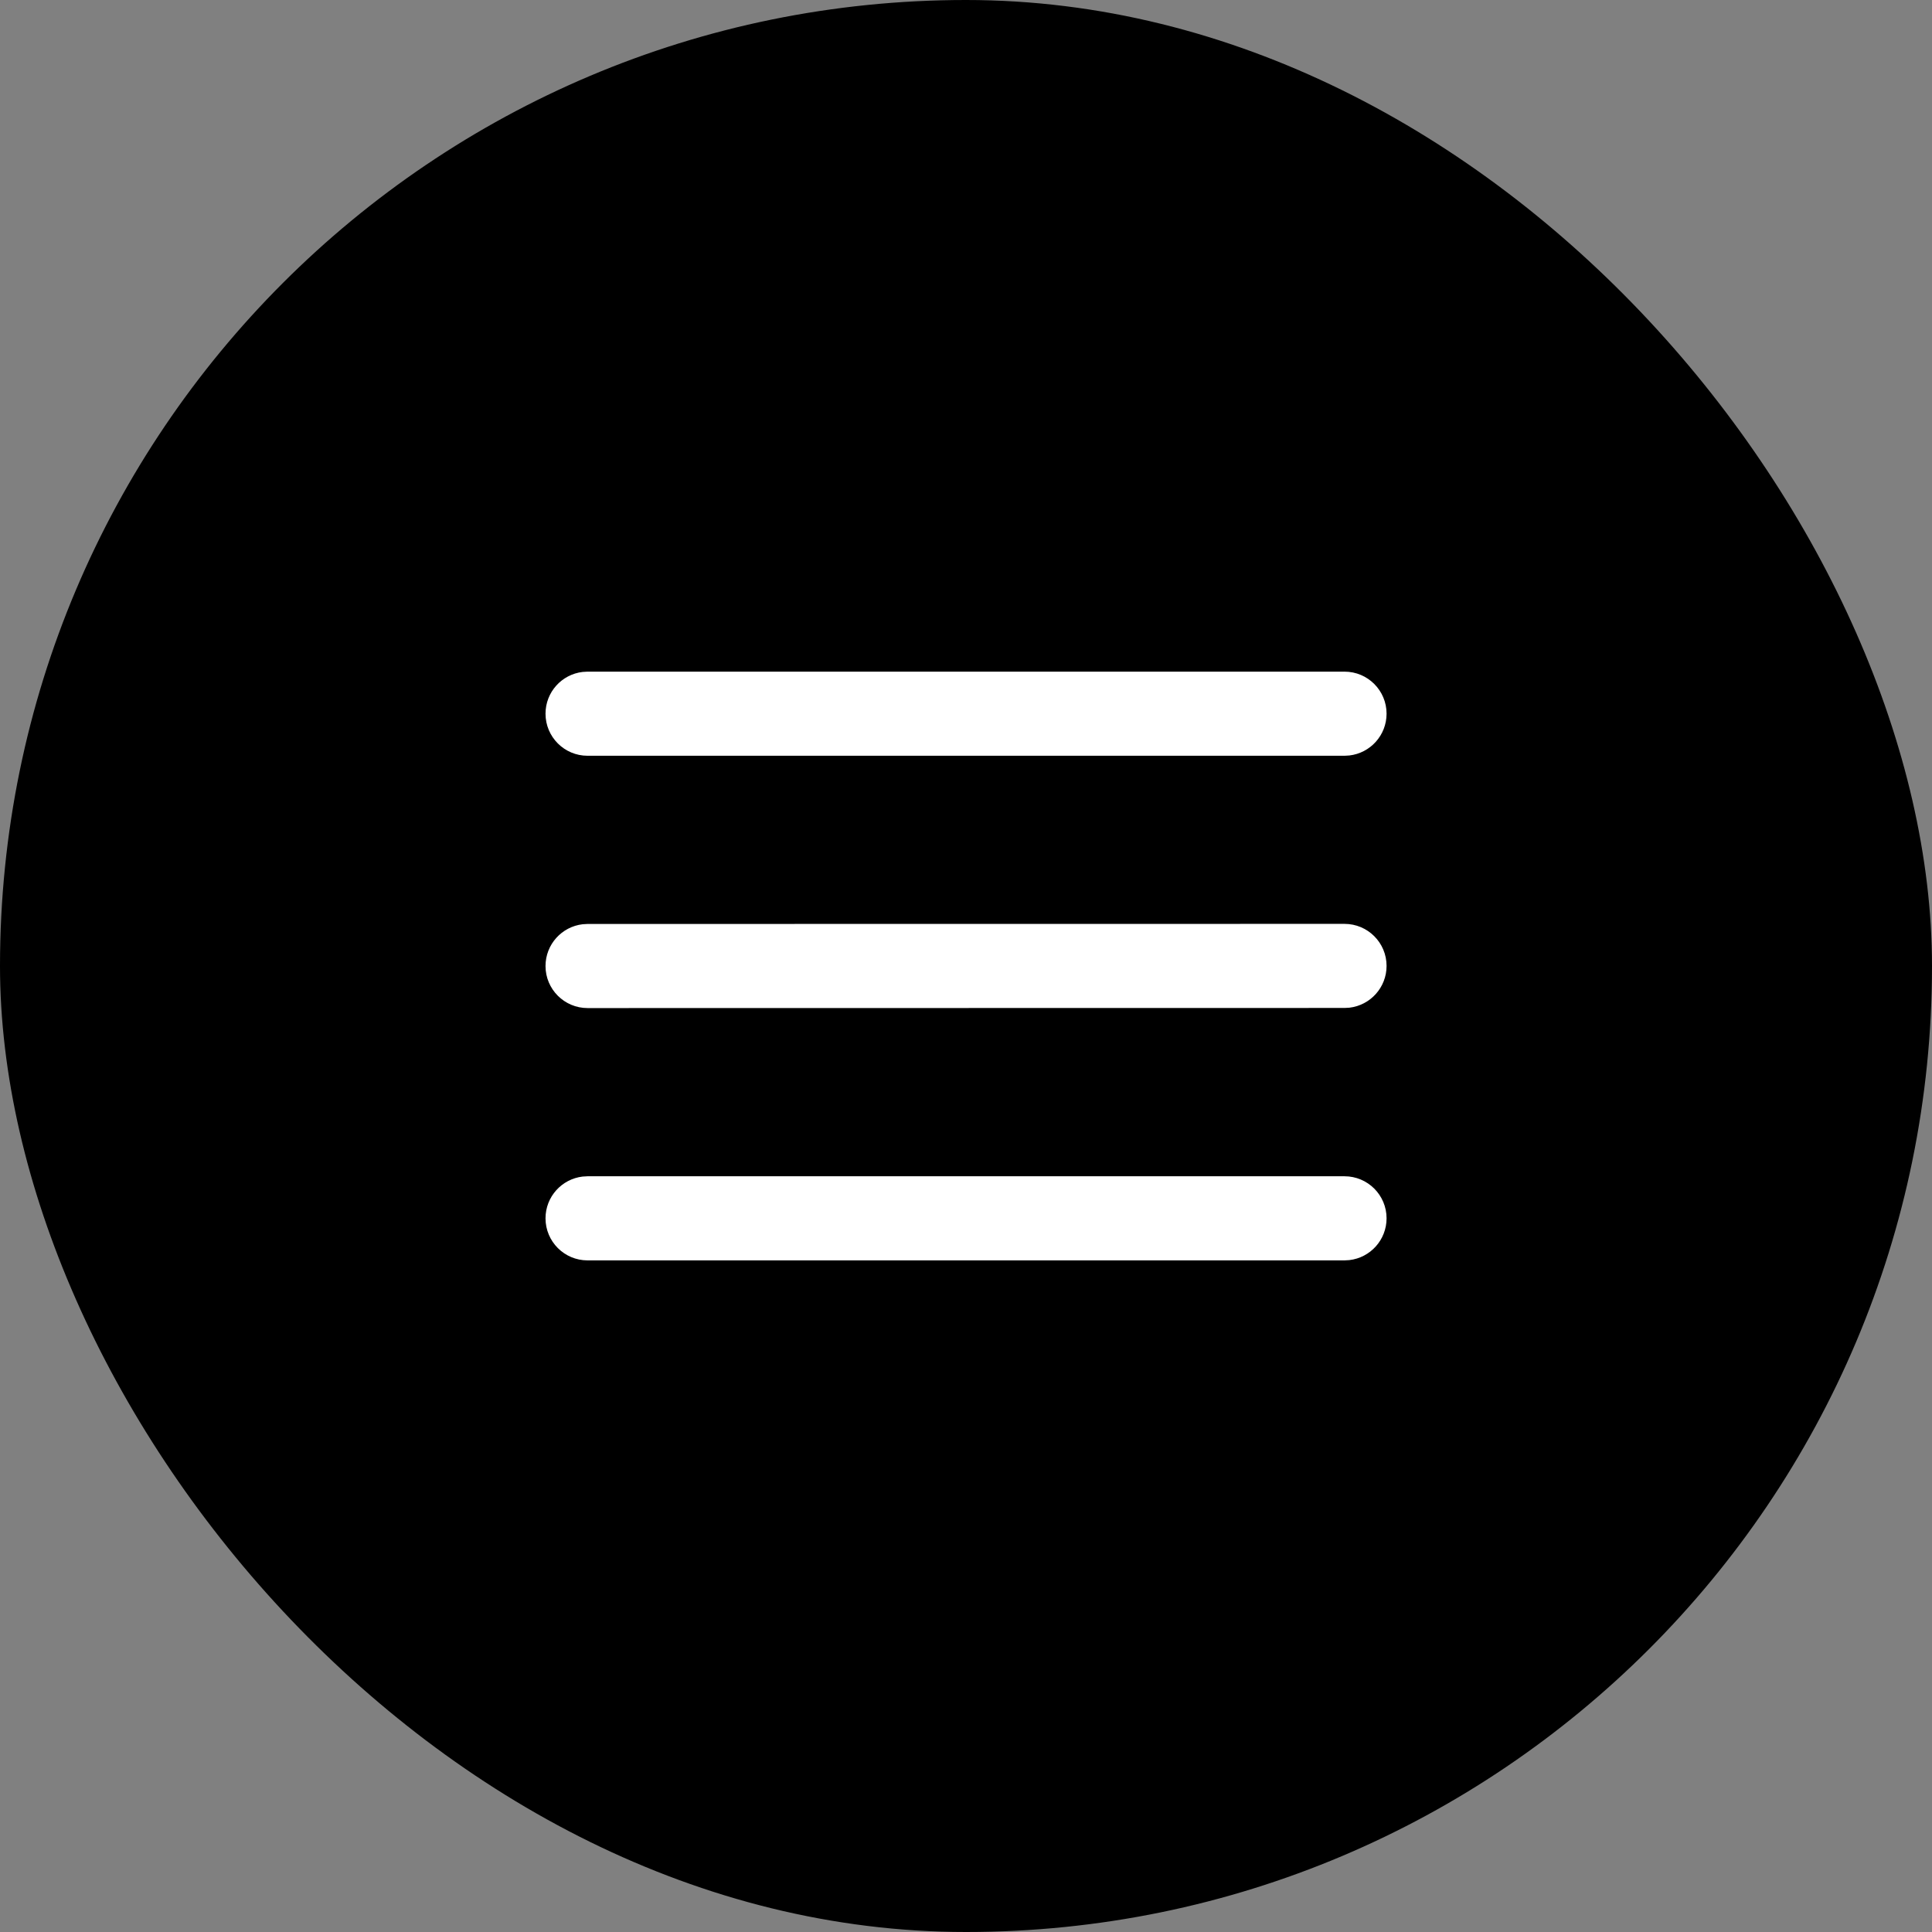
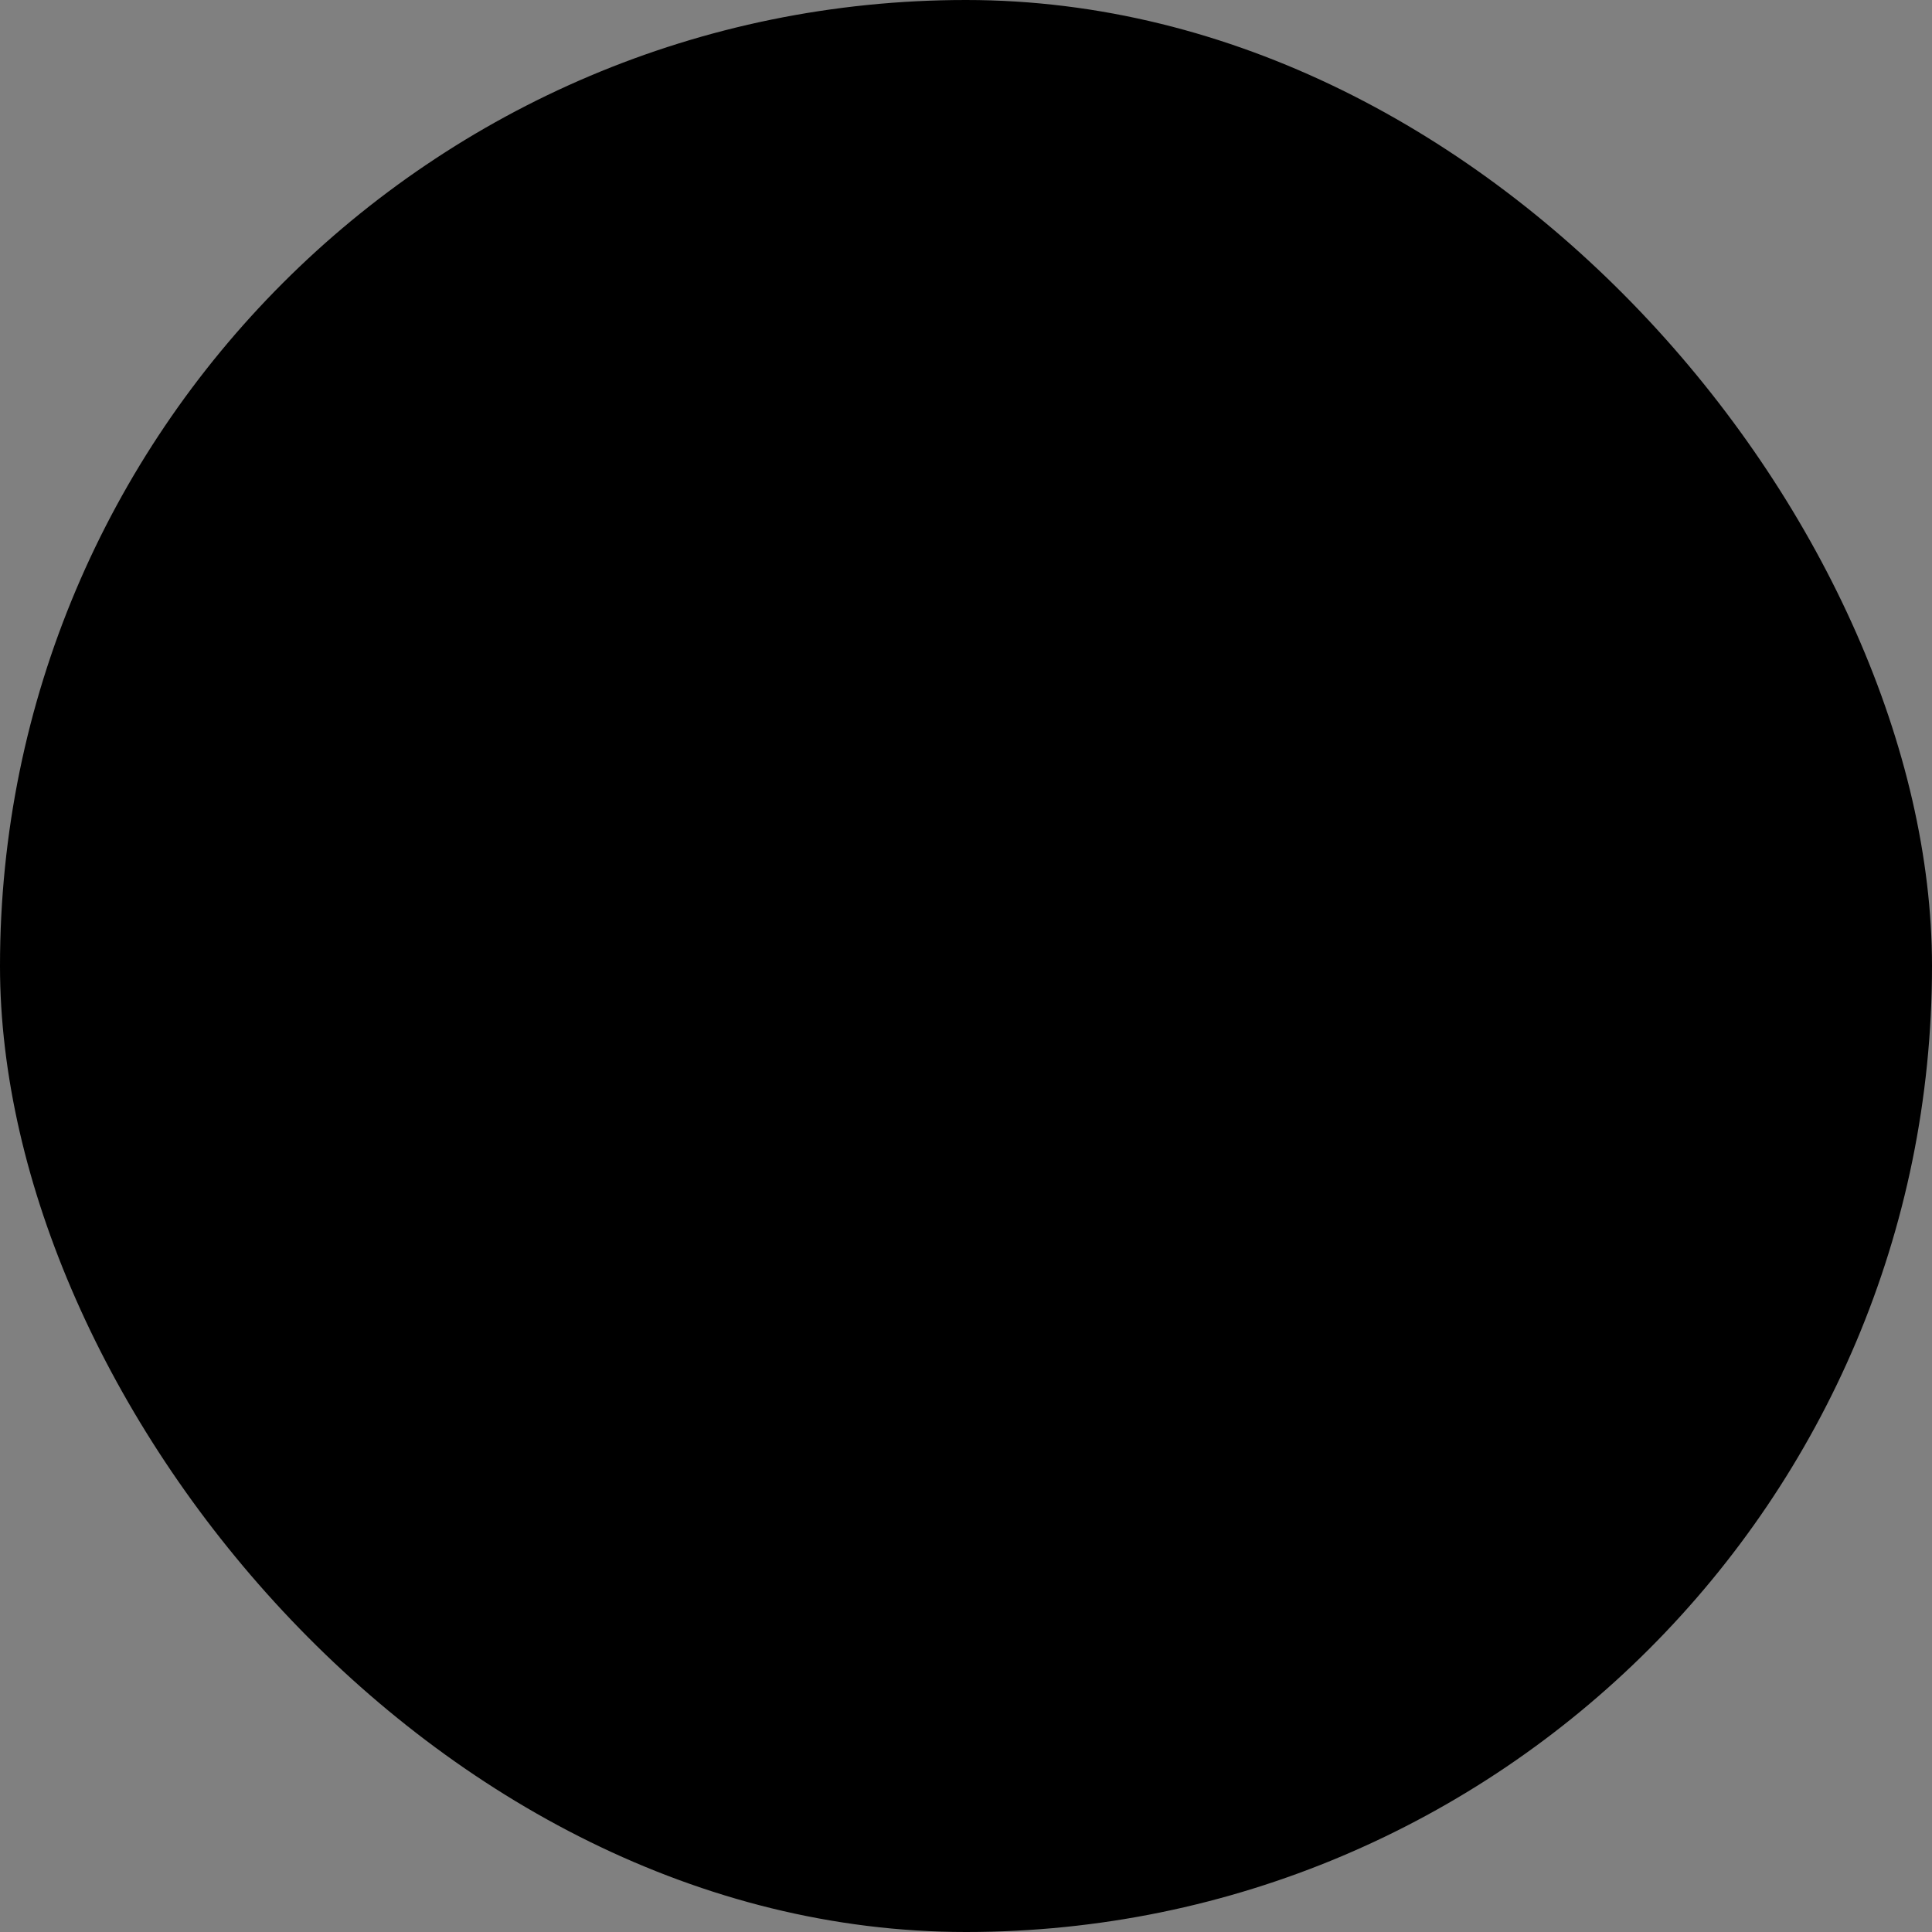
<svg xmlns="http://www.w3.org/2000/svg" width="67" height="67" viewBox="0 0 67 67" fill="none">
  <rect x="0" y="0" width="67" height="67" fill="#808080" stroke="none" />
  <rect width="67" height="67" rx="33.5" fill="#D51019" style="fill:#D51019;fill:color(display-p3 0.835 0.063 0.098);fill-opacity:1;" />
-   <path d="M20.376 40.792H46.626C47.432 40.792 48.085 41.445 48.085 42.25C48.085 42.998 47.522 43.615 46.796 43.699L46.626 43.709H20.376C19.571 43.709 18.918 43.056 18.918 42.25C18.918 41.502 19.481 40.886 20.206 40.802L20.376 40.792ZM20.376 32.042L46.626 32.039C47.432 32.039 48.085 32.691 48.085 33.497C48.085 34.245 47.522 34.861 46.797 34.946L46.626 34.955L20.377 34.959C19.571 34.959 18.918 34.306 18.918 33.501C18.918 32.753 19.481 32.136 20.206 32.052L20.376 32.042ZM20.376 23.292H46.626C47.432 23.292 48.085 23.945 48.085 24.75C48.085 25.498 47.522 26.115 46.796 26.199L46.626 26.209H20.376C19.571 26.209 18.918 25.556 18.918 24.75C18.918 24.002 19.481 23.386 20.206 23.302L20.376 23.292Z" fill="white" style="fill:white;fill-opacity:1;" />
</svg>